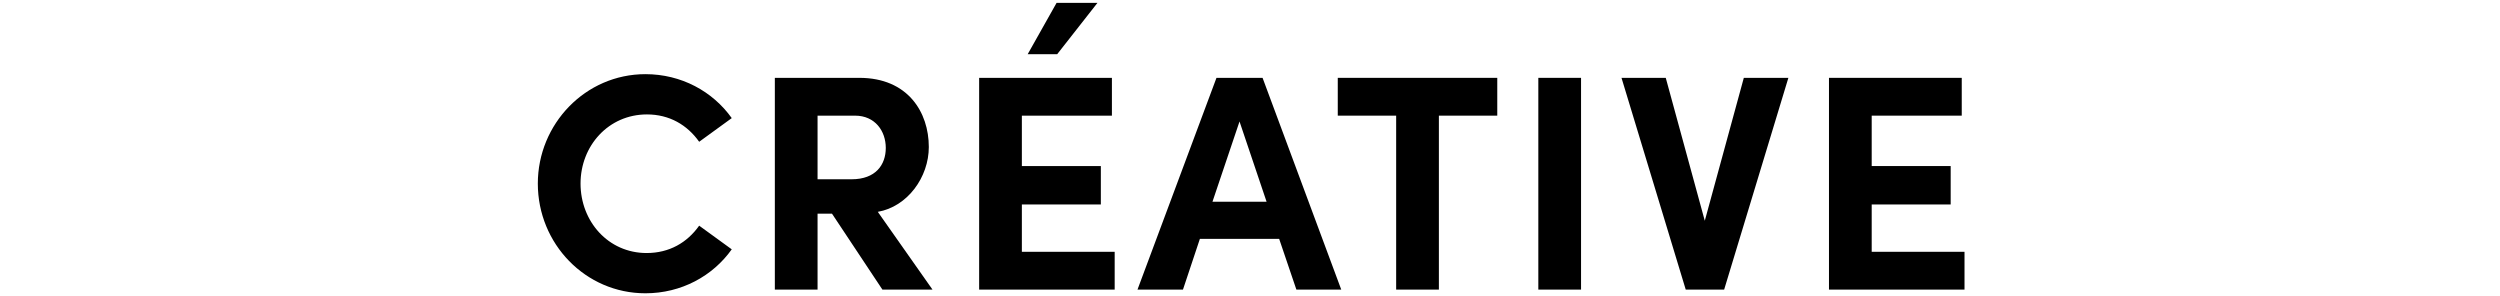
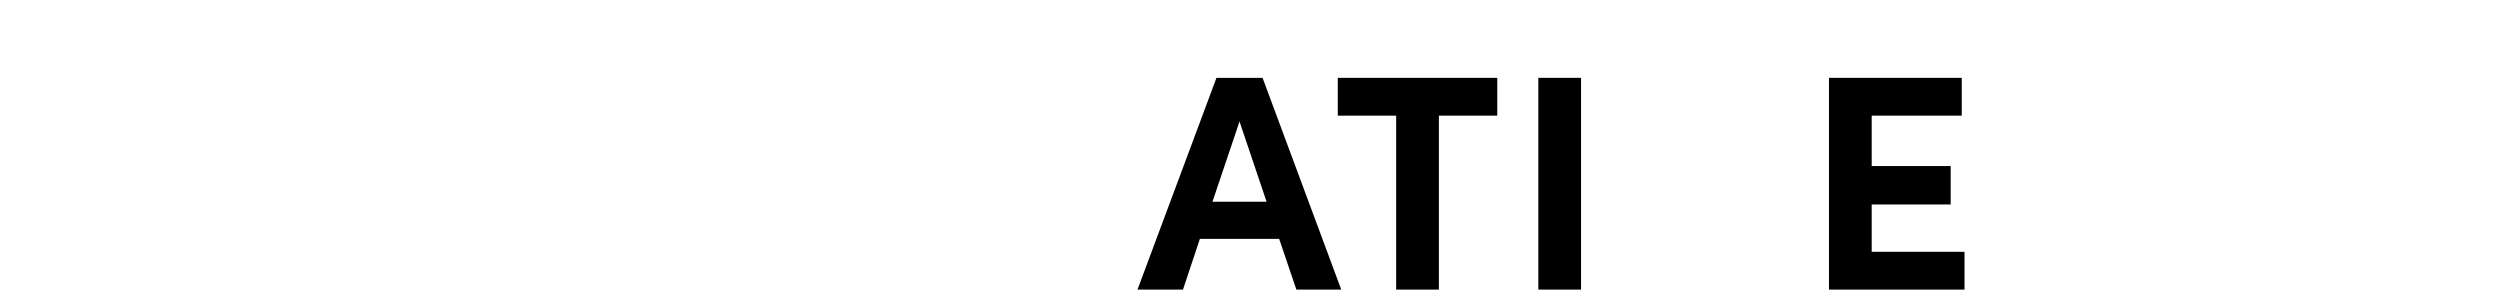
<svg xmlns="http://www.w3.org/2000/svg" width="423" height="50" viewBox="0 0 423 50" fill="none">
-   <rect width="423" height="50" fill="white" />
  <path d="M316.691 34.596V42.604H332.395V49H309.463V13.172H331.927V19.568H316.691V28.096H330.055V34.596H316.691Z" fill="black" />
-   <path d="M288.45 37.352L295.054 13.172H302.594L291.726 49H285.226L274.358 13.172H281.846L288.45 37.352Z" fill="black" />
  <path d="M267.513 49H260.285V13.172H267.513V49Z" fill="black" />
  <path d="M226.35 13.172H253.338V19.568H243.458V49H236.23V19.568H226.35V13.172Z" fill="black" />
  <path d="M226.939 49H219.347L216.435 40.42H203.019L200.159 49H192.463L205.827 13.172H213.627L226.939 49ZM209.727 20.556L205.151 34.128H214.303L209.727 20.556Z" fill="black" />
-   <path d="M178.775 0.484H185.691L178.879 9.168H173.887L178.775 0.484ZM172.899 34.596V42.604H188.603V49H165.671V13.172H188.135V19.568H172.899V28.096H186.263V34.596H172.899Z" fill="black" />
-   <path d="M157.779 49H149.303L140.775 36.156H138.331V49H131.103V13.172H145.403C153.619 13.172 157.155 18.996 157.155 24.872C157.155 29.968 153.567 34.96 148.523 35.844L157.779 49ZM144.675 19.568H138.331V30.332H144.103C148.159 30.332 149.875 27.888 149.875 25.028C149.875 22.168 148.055 19.568 144.675 19.568Z" fill="black" />
-   <path d="M109.2 49.624C99.06 49.624 91 41.252 91 31.06C91 20.972 99.06 12.548 109.2 12.548C115.284 12.548 120.588 15.46 123.812 19.984L118.3 23.988C116.272 21.128 113.256 19.36 109.46 19.36C102.96 19.36 98.228 24.664 98.228 31.06C98.228 37.456 102.908 42.812 109.408 42.812C113.256 42.812 116.272 41.044 118.3 38.184L123.812 42.188C120.588 46.712 115.284 49.624 109.2 49.624Z" fill="black" />
</svg>